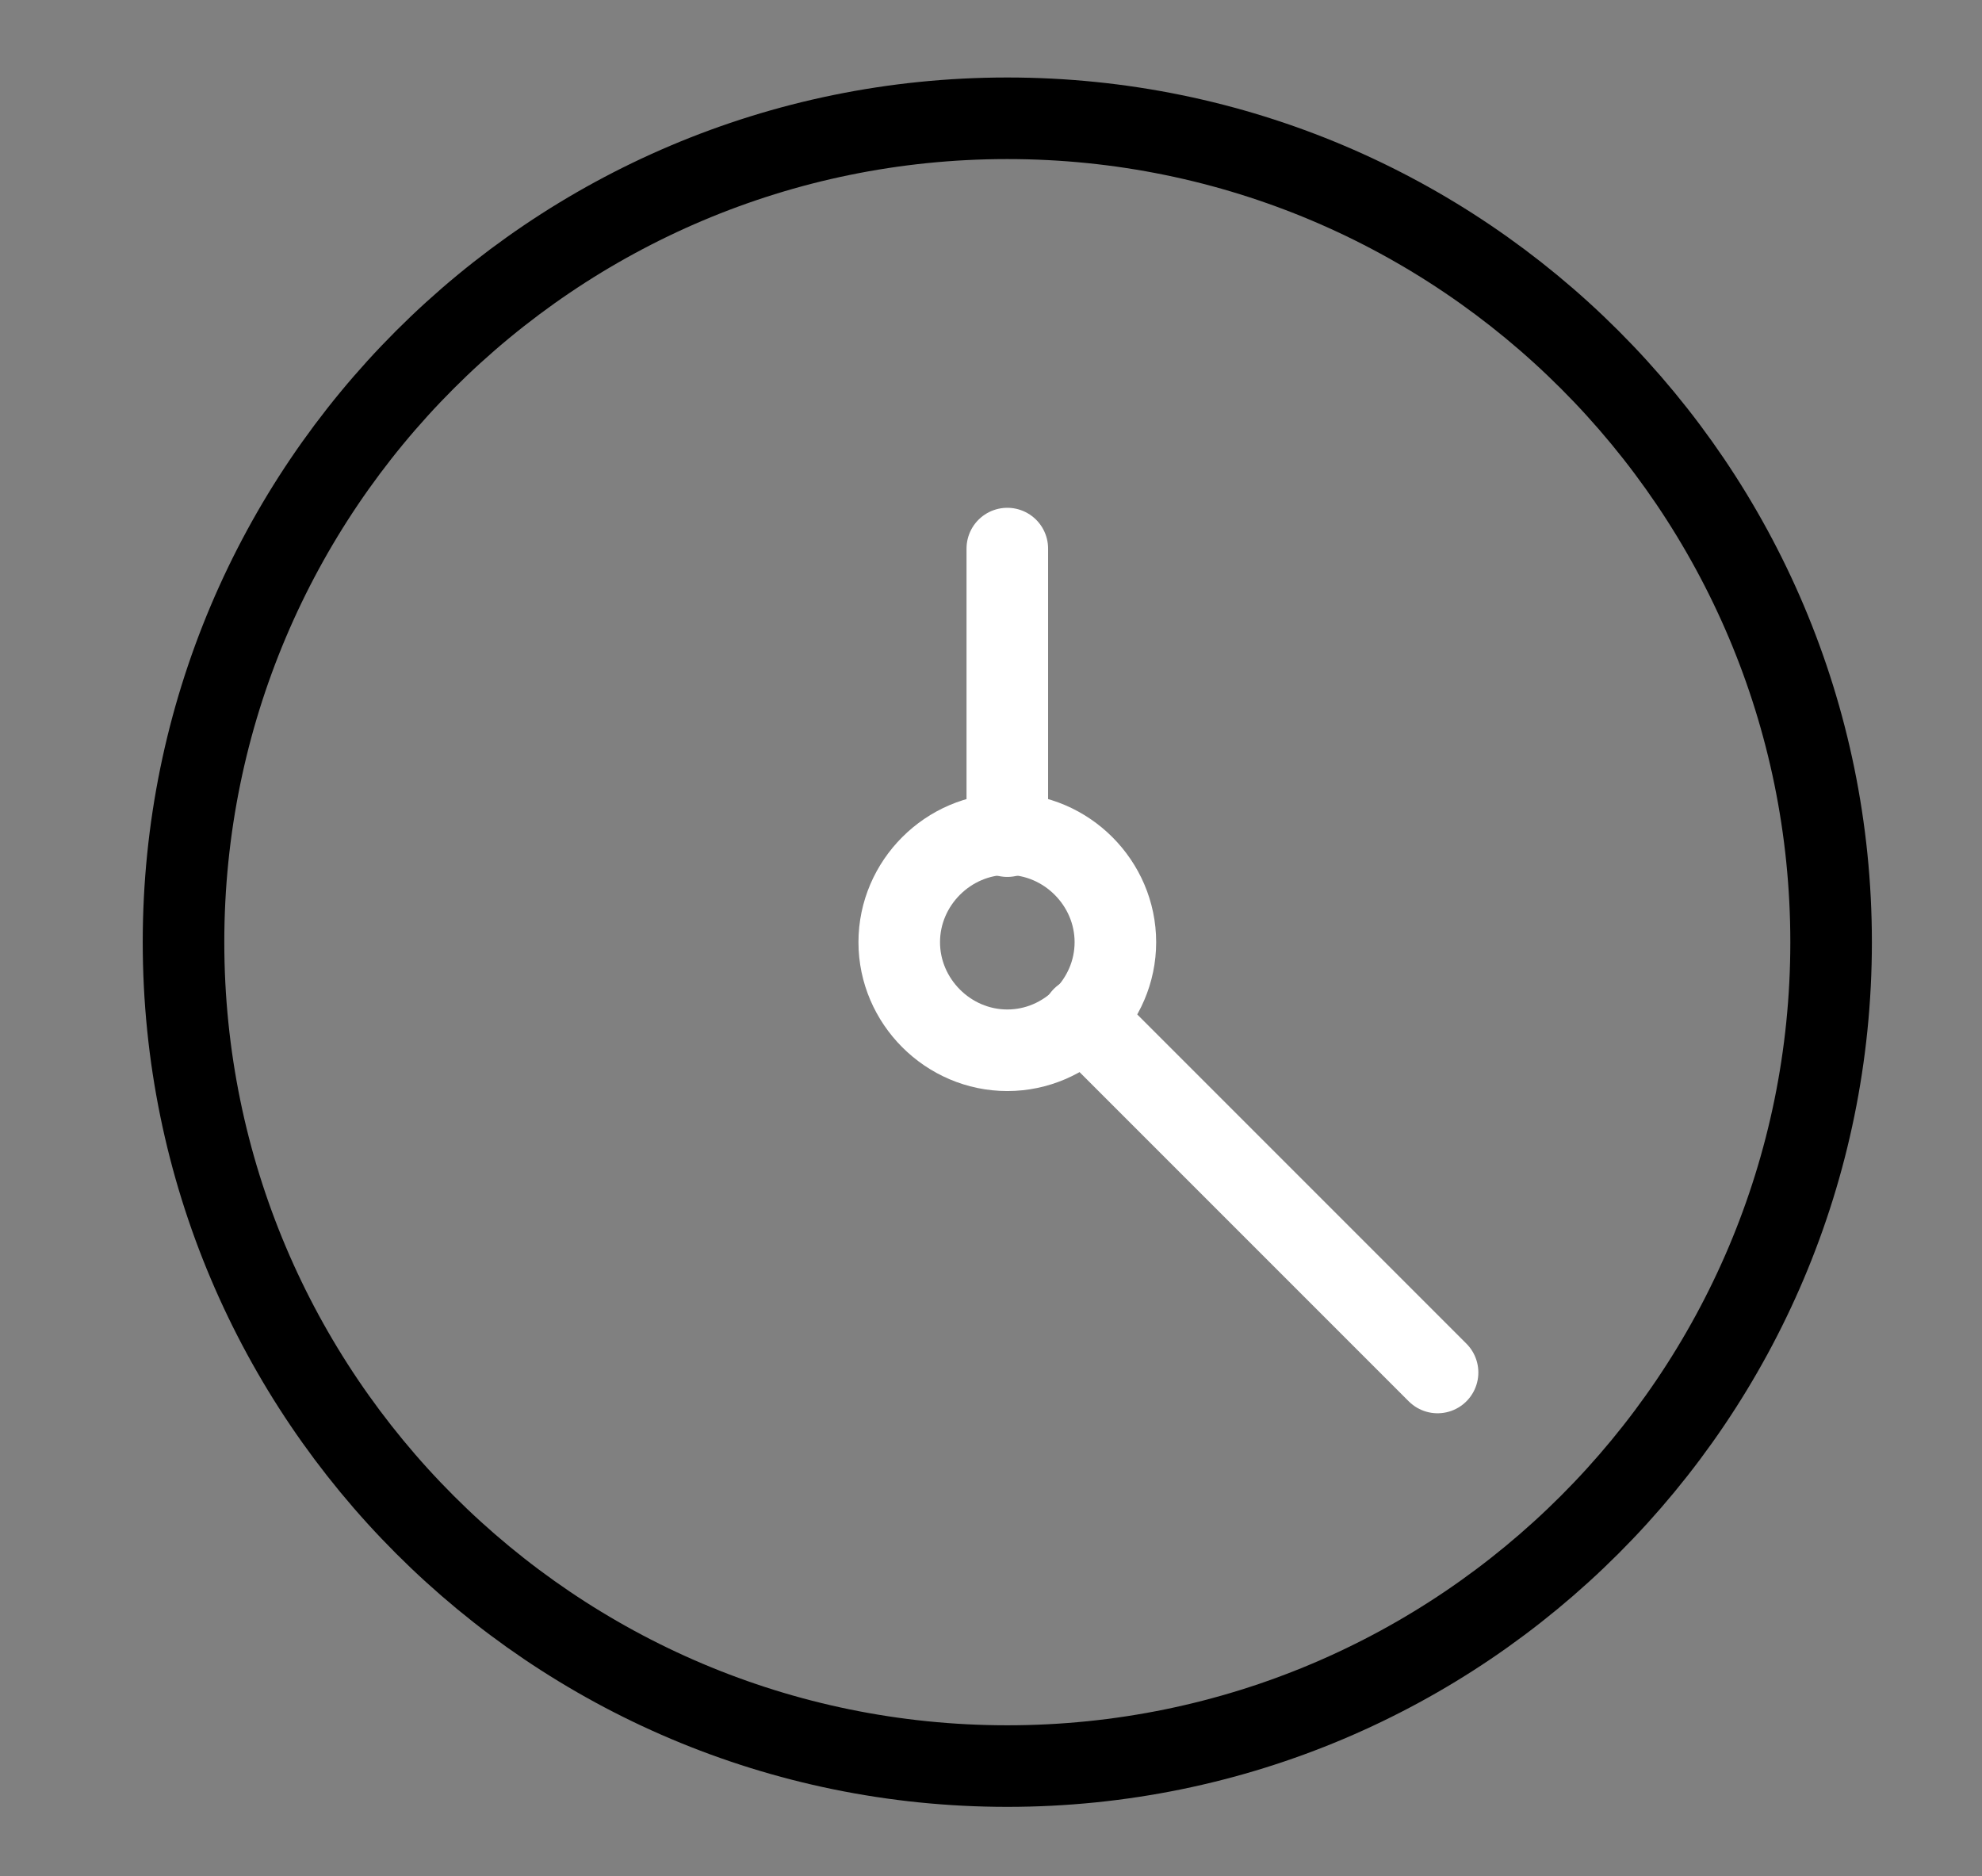
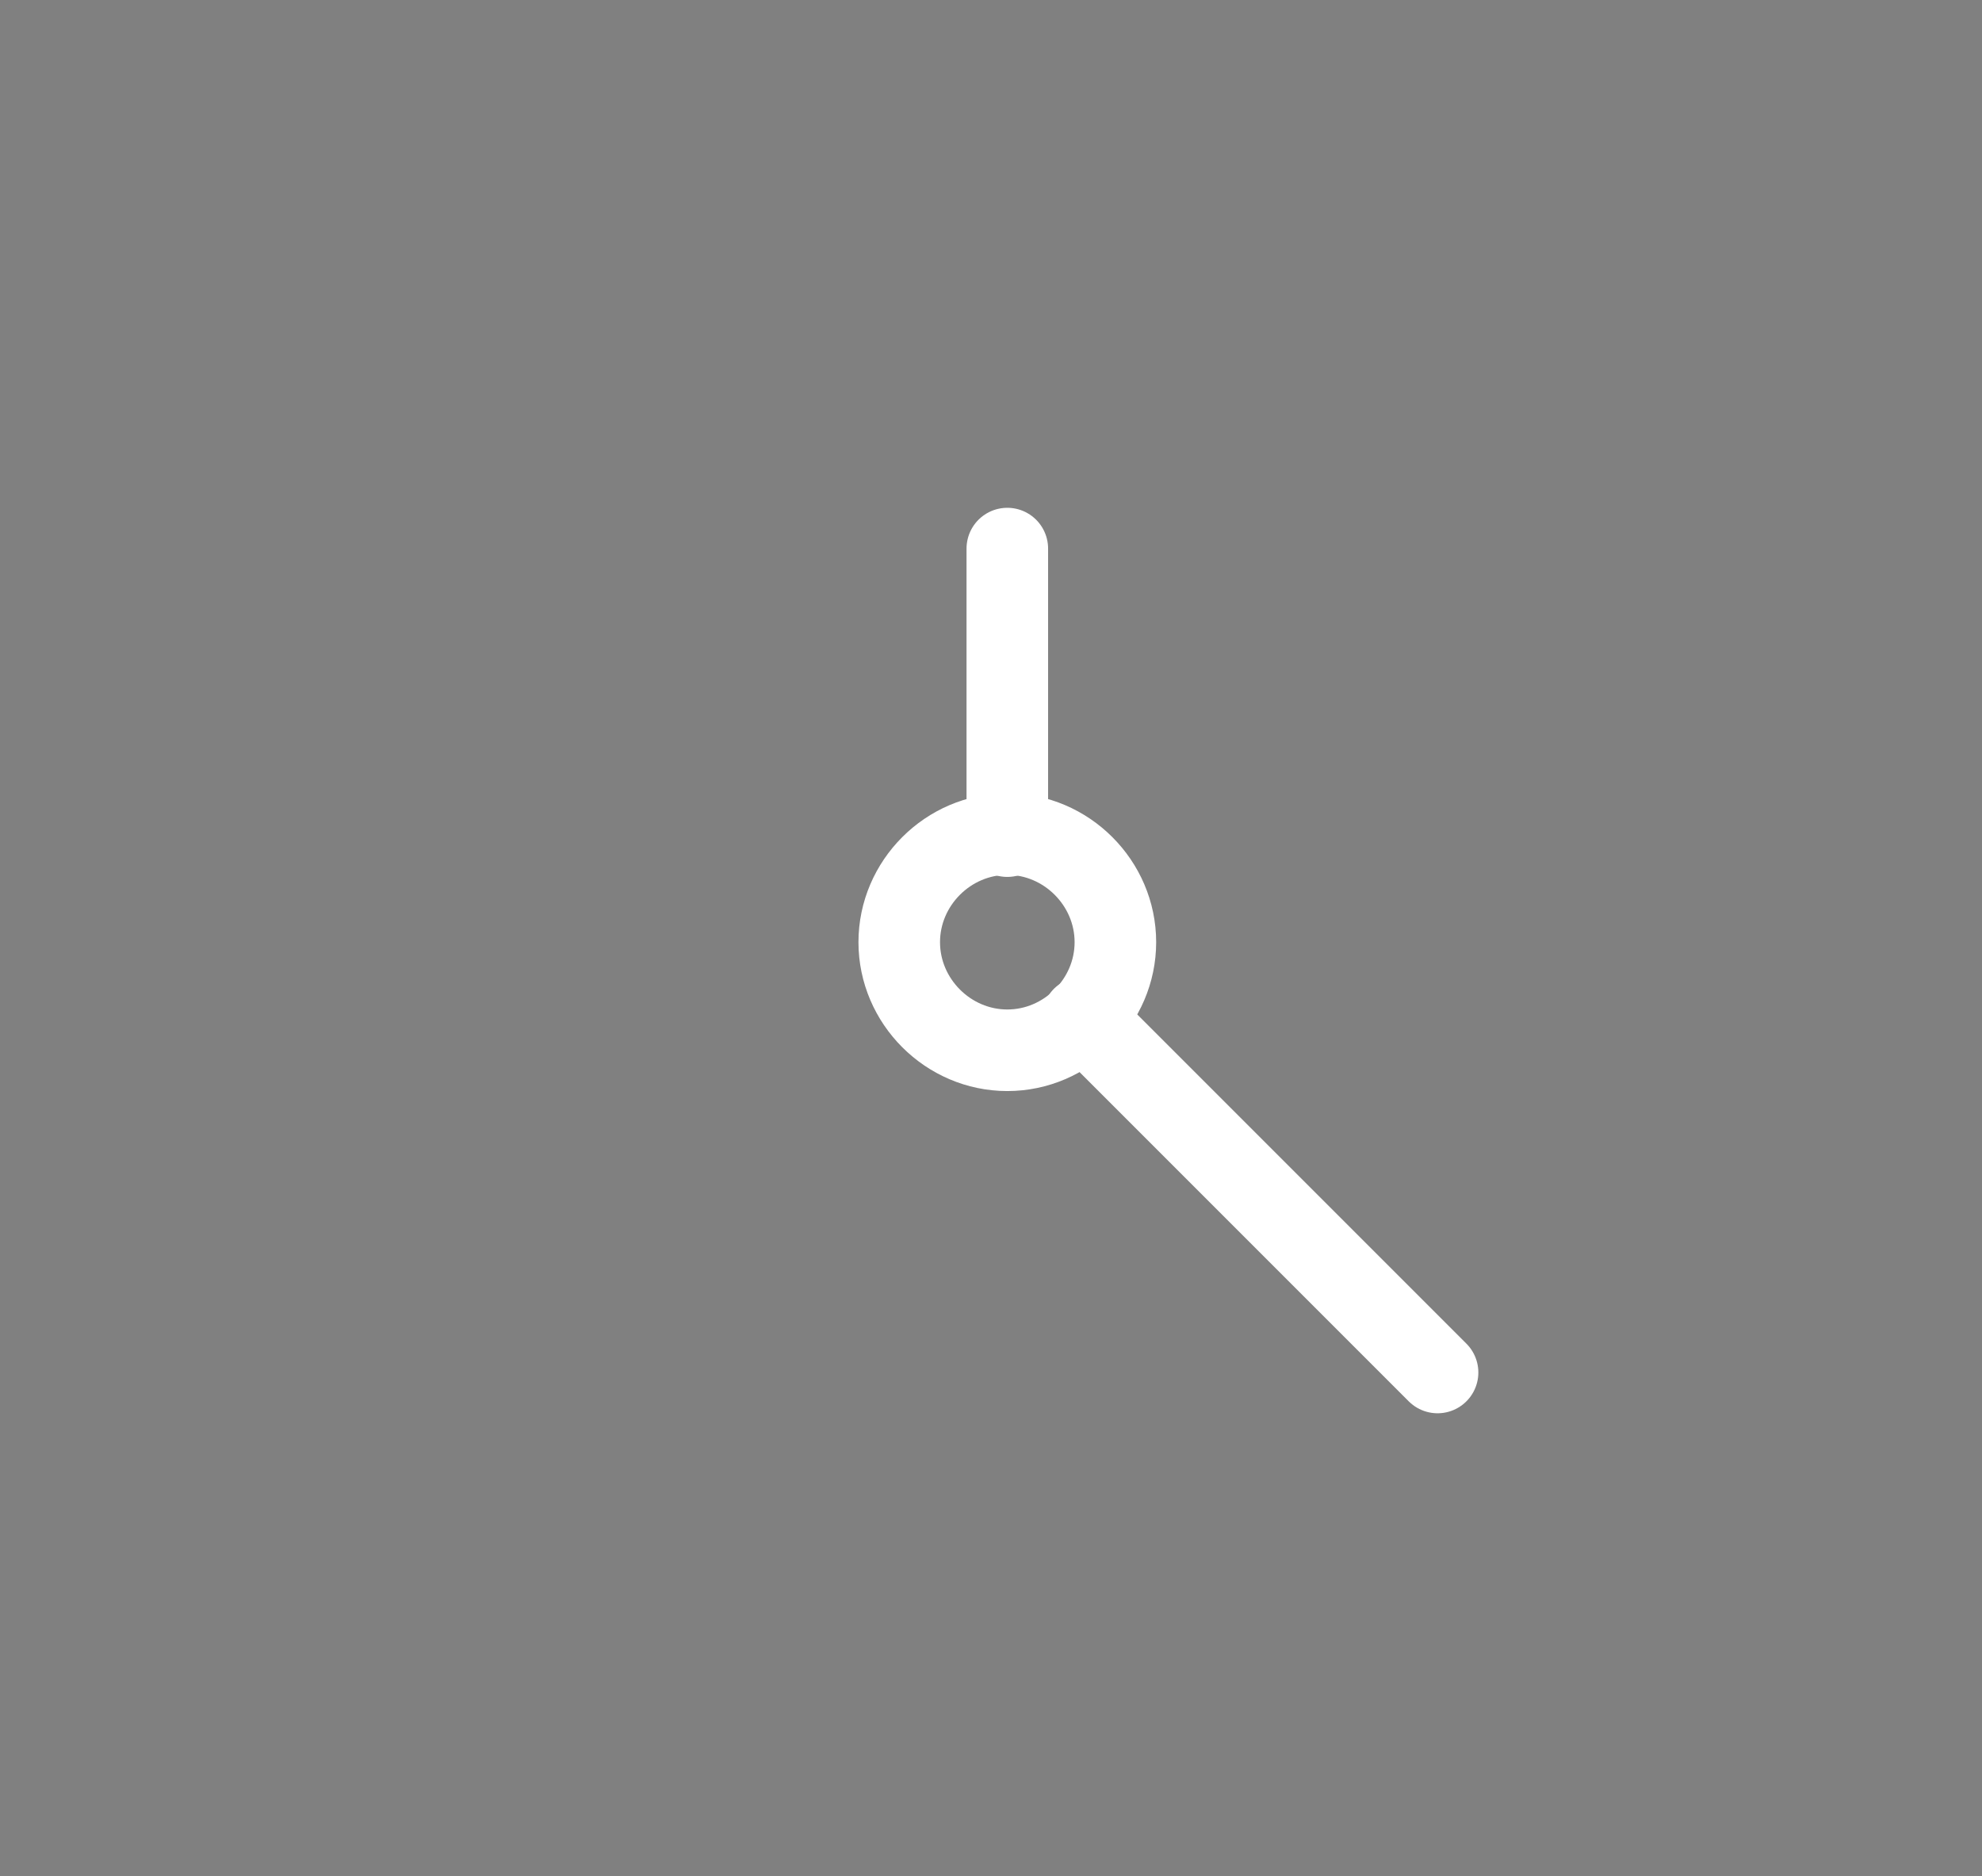
<svg xmlns="http://www.w3.org/2000/svg" id="Gruppe_1868" version="1.1" viewBox="0 0 97.2 92">
  <rect x="0" y="0" width="97.2" height="92" fill="#808080" stroke="none" />
  <defs>
    <style>
      .st0 {
        stroke: #000;
      }

      .st0, .st1 {
        fill: none;
        stroke-linecap: round;
        stroke-width: 4px;
      }

      .st1 {
        stroke: #fff;
        stroke-linejoin: round;
      }
    </style>
  </defs>
-   <path class="st0" d="M9,46.2c0,22.3,18.1,40.4,40.4,40.4s40.4-18.1,40.4-40.4h0c0-22.3-18.1-40.4-40.4-40.4S9,23.9,9,46.2h0Z" />
  <path class="st1" d="M70.5,67.3l-17.4-17.4" />
  <path class="st1" d="M44.1,46.2c0,2.9,2.4,5.3,5.3,5.3s5.3-2.4,5.3-5.3-2.4-5.3-5.3-5.3-5.3,2.4-5.3,5.3Z" />
  <path class="st1" d="M49.4,26.9v14.1" />
</svg>